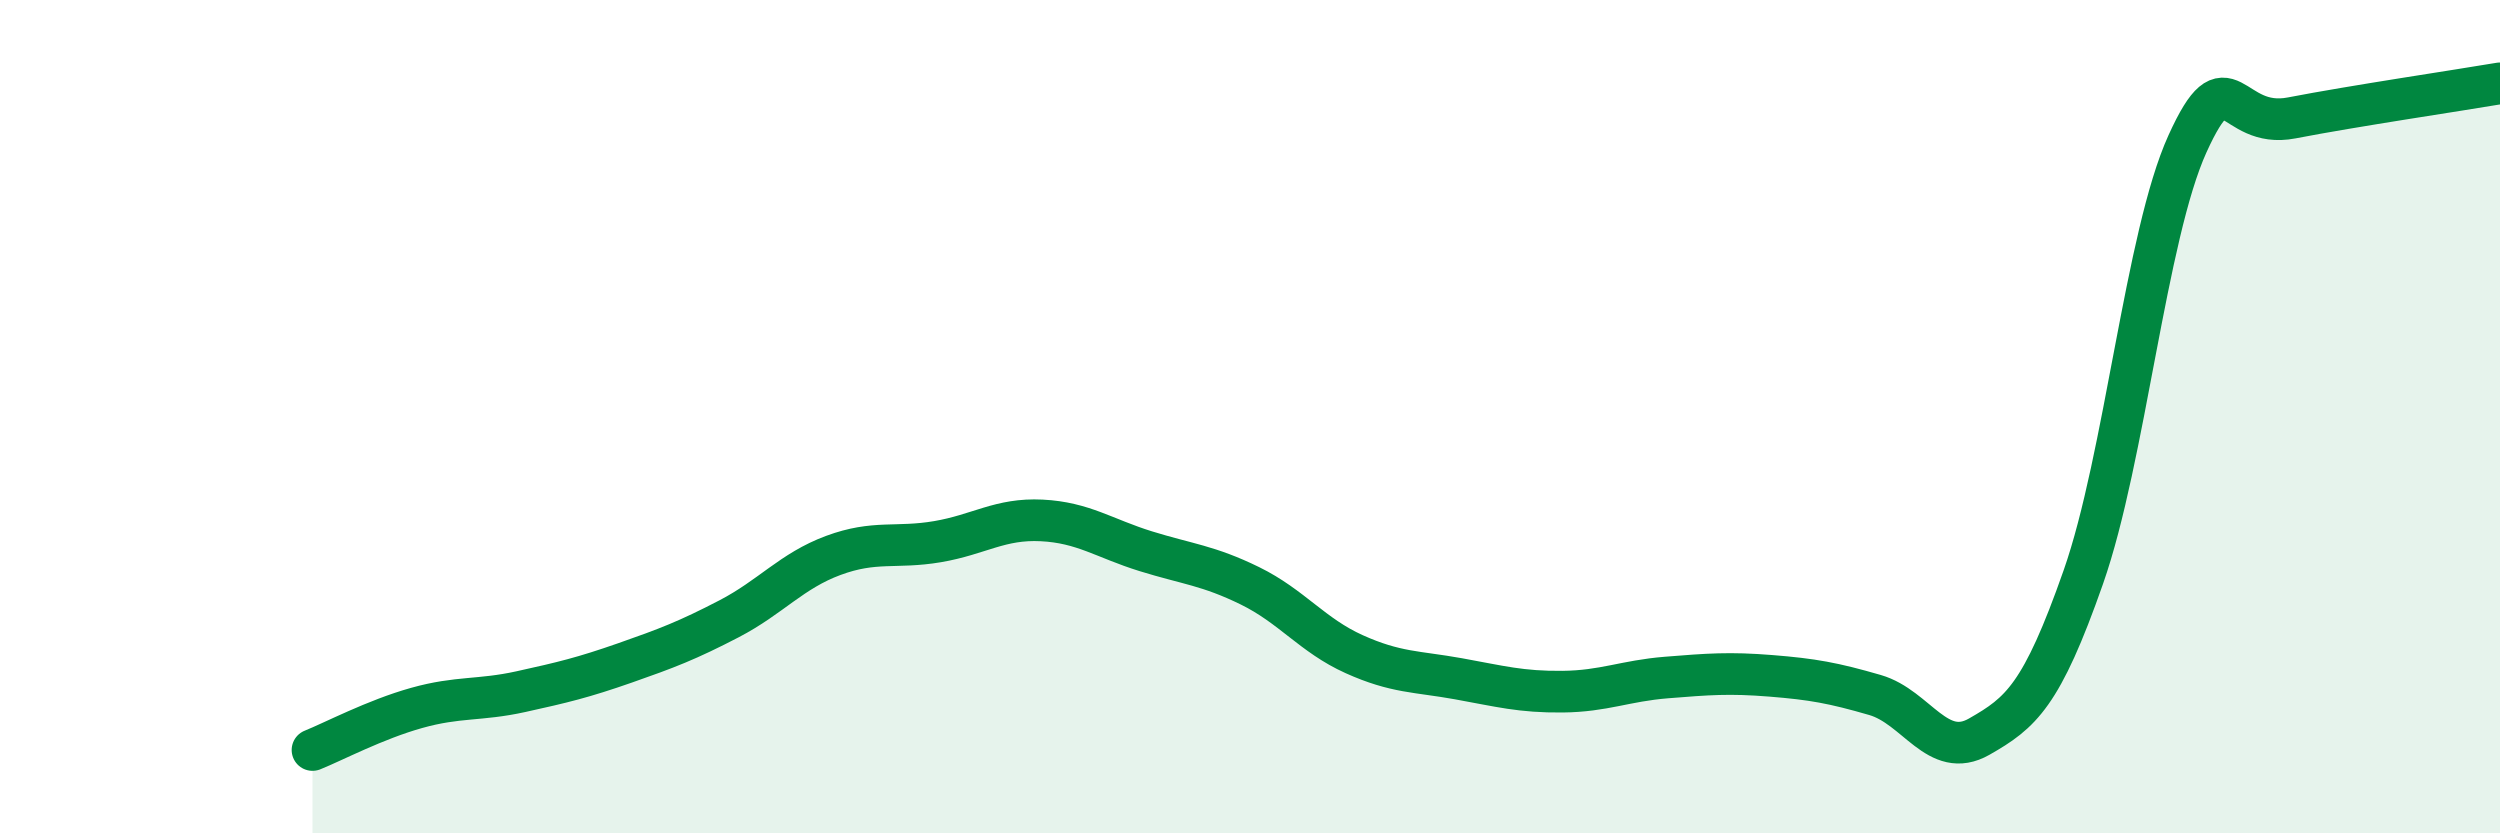
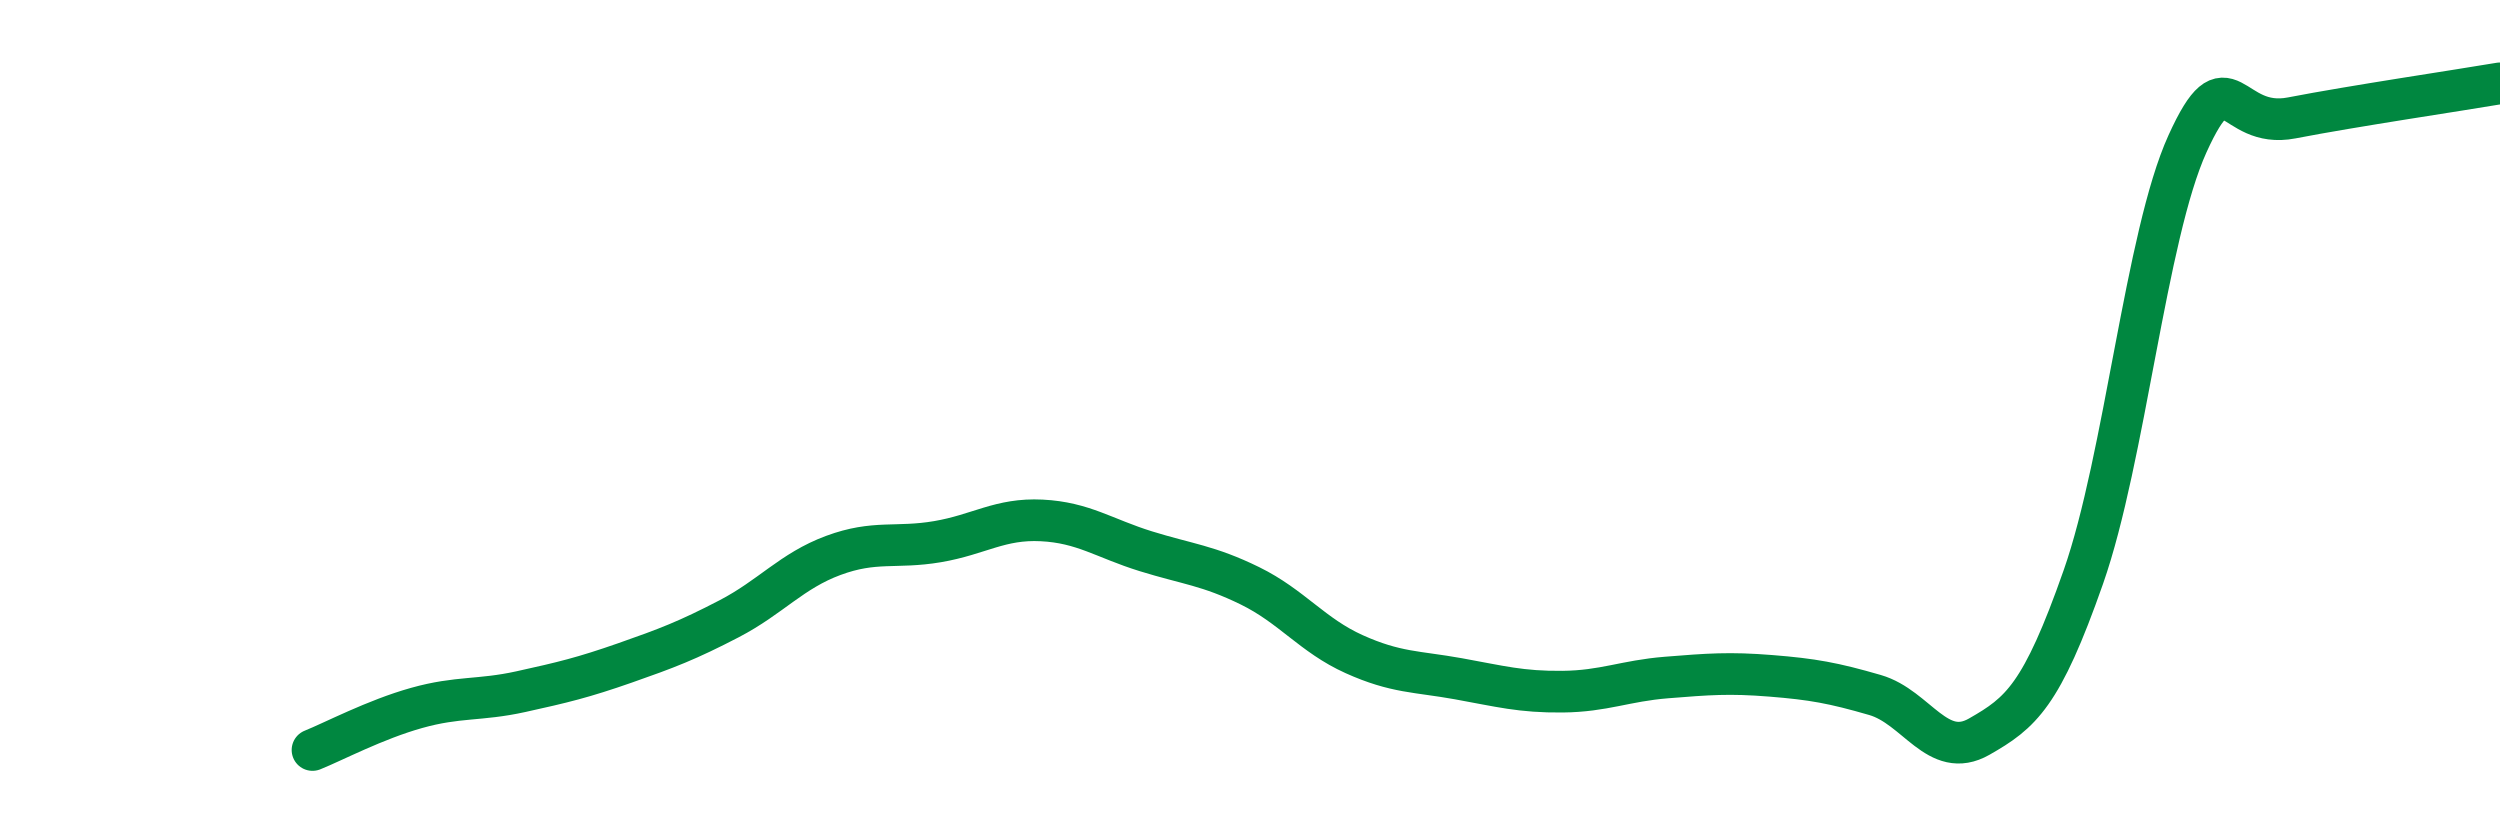
<svg xmlns="http://www.w3.org/2000/svg" width="60" height="20" viewBox="0 0 60 20">
-   <path d="M 7.5,18 C 8,17.8 9,17.27 10,16.99 C 11,16.71 11.5,16.82 12.5,16.6 C 13.5,16.38 14,16.26 15,15.91 C 16,15.56 16.5,15.37 17.5,14.85 C 18.5,14.33 19,13.7 20,13.33 C 21,12.96 21.5,13.17 22.5,13 C 23.5,12.83 24,12.44 25,12.49 C 26,12.54 26.5,12.92 27.5,13.23 C 28.5,13.54 29,13.57 30,14.06 C 31,14.55 31.5,15.25 32.5,15.7 C 33.5,16.15 34,16.11 35,16.29 C 36,16.47 36.5,16.61 37.5,16.6 C 38.5,16.59 39,16.34 40,16.26 C 41,16.18 41.5,16.14 42.5,16.22 C 43.5,16.3 44,16.39 45,16.68 C 46,16.97 46.5,18.25 47.5,17.68 C 48.5,17.11 49,16.7 50,13.85 C 51,11 51.5,5.65 52.5,3.45 C 53.5,1.25 53.5,3.12 55,2.83 C 56.5,2.54 59,2.17 60,2L60 20L7.5 20Z" fill="#008740" opacity="0.1" stroke-linecap="round" stroke-linejoin="round" />
  <path d="M 7.5,18 C 8,17.8 9,17.27 10,16.99 C 11,16.71 11.5,16.82 12.5,16.6 C 13.5,16.38 14,16.26 15,15.91 C 16,15.56 16.5,15.37 17.5,14.85 C 18.5,14.33 19,13.7 20,13.33 C 21,12.96 21.5,13.17 22.5,13 C 23.5,12.83 24,12.44 25,12.49 C 26,12.54 26.5,12.92 27.5,13.23 C 28.5,13.54 29,13.57 30,14.06 C 31,14.55 31.5,15.25 32.5,15.7 C 33.5,16.15 34,16.11 35,16.29 C 36,16.47 36.5,16.61 37.5,16.6 C 38.5,16.59 39,16.34 40,16.26 C 41,16.18 41.5,16.14 42.5,16.22 C 43.5,16.3 44,16.39 45,16.68 C 46,16.97 46.5,18.25 47.5,17.68 C 48.5,17.11 49,16.7 50,13.85 C 51,11 51.5,5.65 52.5,3.45 C 53.5,1.25 53.5,3.12 55,2.83 C 56.5,2.54 59,2.17 60,2" stroke="#008740" stroke-width="1" fill="none" stroke-linecap="round" stroke-linejoin="round" />
</svg>